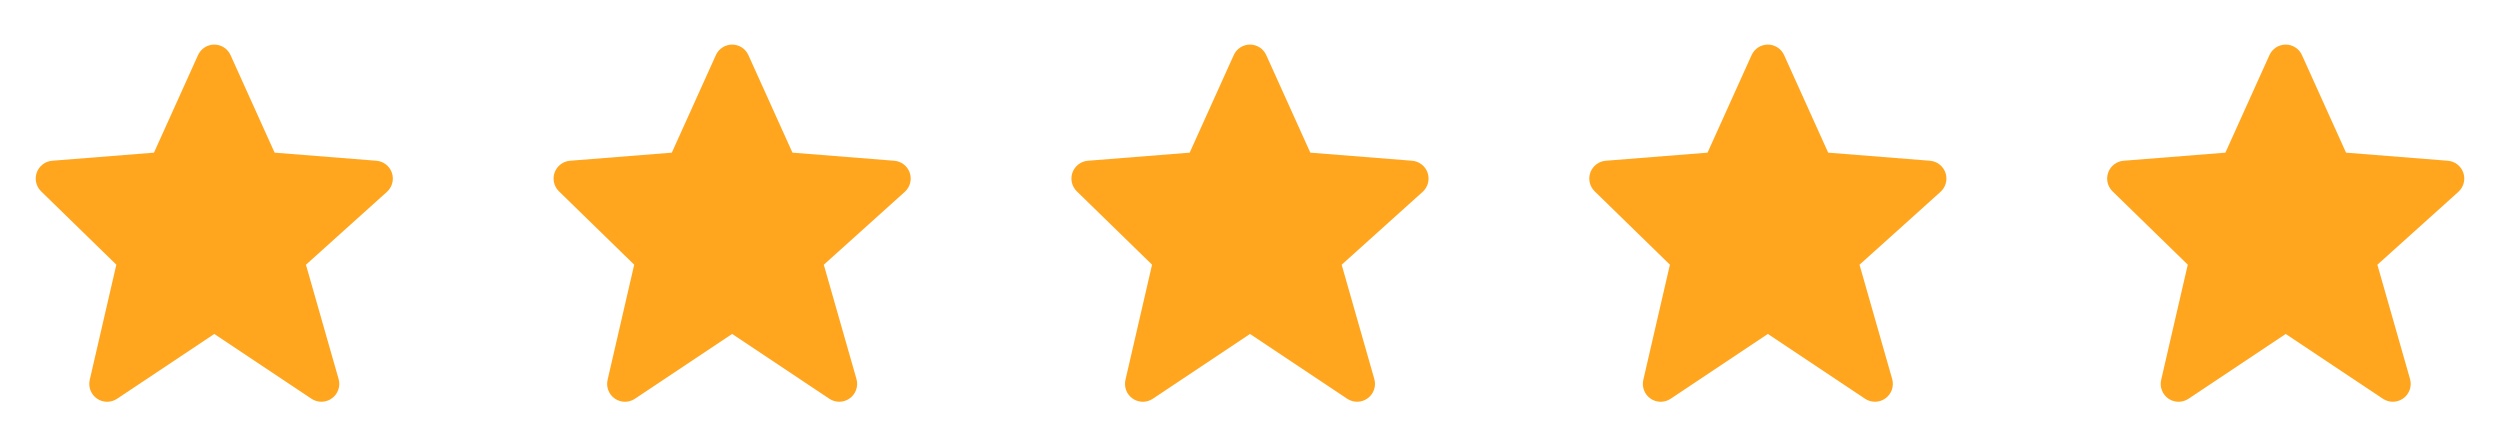
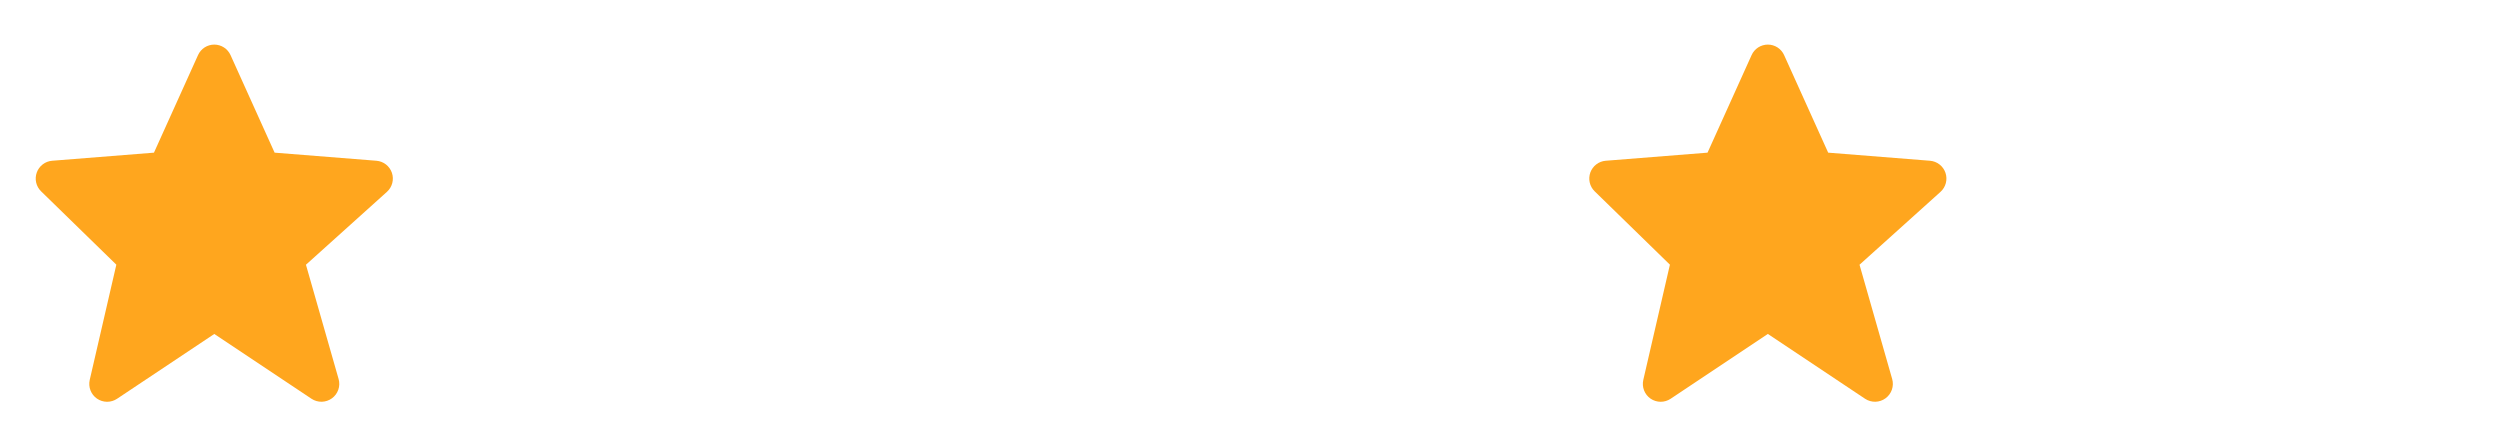
<svg xmlns="http://www.w3.org/2000/svg" width="140" height="25" viewBox="0 0 140 25" fill="none">
  <g clip-path="url(#clip0_263_4229)">
    <path d="M21.947 9.678C21.884 9.493 21.768 9.33 21.614 9.21C21.46 9.09 21.274 9.018 21.079 9.002L15.378 8.549L12.911 3.088C12.832 2.912 12.705 2.763 12.543 2.658C12.382 2.553 12.193 2.497 12 2.497C11.808 2.497 11.619 2.553 11.457 2.657C11.296 2.762 11.168 2.911 11.089 3.087L8.622 8.549L2.921 9.002C2.729 9.017 2.546 9.087 2.394 9.204C2.241 9.32 2.125 9.478 2.06 9.659C1.994 9.84 1.982 10.036 2.025 10.223C2.068 10.41 2.164 10.581 2.302 10.715L6.515 14.822L5.025 21.274C4.98 21.469 4.994 21.674 5.067 21.861C5.139 22.048 5.266 22.209 5.431 22.323C5.596 22.436 5.791 22.498 5.992 22.5C6.192 22.501 6.388 22.442 6.555 22.331L12 18.701L17.445 22.331C17.615 22.444 17.816 22.502 18.021 22.498C18.225 22.493 18.423 22.426 18.588 22.306C18.754 22.186 18.878 22.017 18.945 21.824C19.012 21.631 19.018 21.422 18.962 21.225L17.133 14.825L21.669 10.743C21.966 10.475 22.075 10.057 21.947 9.678Z" fill="#FFA61E" />
-     <path d="M50.947 9.678C50.884 9.493 50.769 9.33 50.614 9.21C50.46 9.09 50.274 9.018 50.079 9.002L44.378 8.549L41.911 3.088C41.833 2.912 41.705 2.763 41.543 2.658C41.382 2.553 41.193 2.497 41 2.497C40.808 2.497 40.619 2.553 40.458 2.657C40.296 2.762 40.168 2.911 40.089 3.087L37.622 8.549L31.921 9.002C31.73 9.017 31.546 9.087 31.394 9.204C31.241 9.32 31.125 9.478 31.059 9.659C30.994 9.84 30.982 10.036 31.025 10.223C31.068 10.41 31.164 10.581 31.302 10.715L35.515 14.822L34.025 21.274C33.98 21.469 33.994 21.674 34.067 21.861C34.139 22.048 34.266 22.209 34.431 22.323C34.596 22.436 34.791 22.498 34.992 22.5C35.192 22.501 35.388 22.442 35.555 22.331L41 18.701L46.445 22.331C46.615 22.444 46.816 22.502 47.021 22.498C47.225 22.493 47.423 22.426 47.588 22.306C47.754 22.186 47.878 22.017 47.945 21.824C48.012 21.631 48.018 21.422 47.962 21.225L46.133 14.825L50.669 10.743C50.966 10.475 51.075 10.057 50.947 9.678Z" fill="#FFA61E" />
-     <path d="M79.947 9.678C79.884 9.493 79.769 9.33 79.614 9.21C79.46 9.09 79.274 9.018 79.079 9.002L73.378 8.549L70.911 3.088C70.832 2.912 70.705 2.763 70.543 2.658C70.382 2.553 70.193 2.497 70 2.497C69.808 2.497 69.619 2.553 69.457 2.657C69.296 2.762 69.168 2.911 69.089 3.087L66.622 8.549L60.921 9.002C60.73 9.017 60.546 9.087 60.394 9.204C60.241 9.32 60.125 9.478 60.059 9.659C59.994 9.84 59.982 10.036 60.025 10.223C60.068 10.41 60.164 10.581 60.302 10.715L64.515 14.822L63.025 21.274C62.98 21.469 62.994 21.674 63.067 21.861C63.139 22.048 63.266 22.209 63.431 22.323C63.596 22.436 63.791 22.498 63.992 22.5C64.192 22.501 64.388 22.442 64.555 22.331L70 18.701L75.445 22.331C75.615 22.444 75.816 22.502 76.021 22.498C76.225 22.493 76.423 22.426 76.588 22.306C76.754 22.186 76.878 22.017 76.945 21.824C77.012 21.631 77.018 21.422 76.962 21.225L75.133 14.825L79.669 10.743C79.966 10.475 80.075 10.057 79.947 9.678Z" fill="#FFA61E" />
    <path d="M108.947 9.678C108.884 9.493 108.768 9.33 108.614 9.21C108.46 9.09 108.274 9.018 108.079 9.002L102.378 8.549L99.911 3.088C99.832 2.912 99.705 2.763 99.543 2.658C99.382 2.553 99.193 2.497 99 2.497C98.808 2.497 98.619 2.553 98.457 2.657C98.296 2.762 98.168 2.911 98.089 3.087L95.622 8.549L89.921 9.002C89.73 9.017 89.546 9.087 89.394 9.204C89.241 9.32 89.125 9.478 89.059 9.659C88.994 9.84 88.982 10.036 89.025 10.223C89.068 10.41 89.164 10.581 89.302 10.715L93.515 14.822L92.025 21.274C91.98 21.469 91.994 21.674 92.067 21.861C92.139 22.048 92.266 22.209 92.431 22.323C92.596 22.436 92.791 22.498 92.992 22.5C93.192 22.501 93.388 22.442 93.555 22.331L99 18.701L104.445 22.331C104.615 22.444 104.816 22.502 105.021 22.498C105.225 22.493 105.423 22.426 105.588 22.306C105.754 22.186 105.878 22.017 105.945 21.824C106.012 21.631 106.018 21.422 105.962 21.225L104.133 14.825L108.669 10.743C108.966 10.475 109.075 10.057 108.947 9.678Z" fill="#FFA61E" />
-     <path d="M137.947 9.678C137.884 9.493 137.768 9.33 137.614 9.21C137.46 9.09 137.274 9.018 137.079 9.002L131.378 8.549L128.911 3.088C128.832 2.912 128.705 2.763 128.543 2.658C128.381 2.553 128.193 2.497 128 2.497C127.808 2.497 127.619 2.553 127.457 2.657C127.296 2.762 127.168 2.911 127.089 3.087L124.622 8.549L118.921 9.002C118.729 9.017 118.546 9.087 118.394 9.204C118.241 9.32 118.125 9.478 118.06 9.659C117.994 9.84 117.982 10.036 118.025 10.223C118.068 10.41 118.164 10.581 118.302 10.715L122.515 14.822L121.025 21.274C120.98 21.469 120.994 21.674 121.067 21.861C121.139 22.048 121.266 22.209 121.431 22.323C121.596 22.436 121.791 22.498 121.992 22.5C122.192 22.501 122.388 22.442 122.555 22.331L128 18.701L133.445 22.331C133.615 22.444 133.816 22.502 134.021 22.498C134.225 22.493 134.423 22.426 134.588 22.306C134.754 22.186 134.878 22.017 134.945 21.824C135.012 21.631 135.018 21.422 134.962 21.225L133.133 14.825L137.669 10.743C137.966 10.475 138.075 10.057 137.947 9.678Z" fill="#FFA61E" />
  </g>
  <defs>
    <clipPath id="clip0_263_4229">
      <rect width="140" height="24" fill="white" transform="translate(0 0.5)" />
    </clipPath>
  </defs>
</svg>